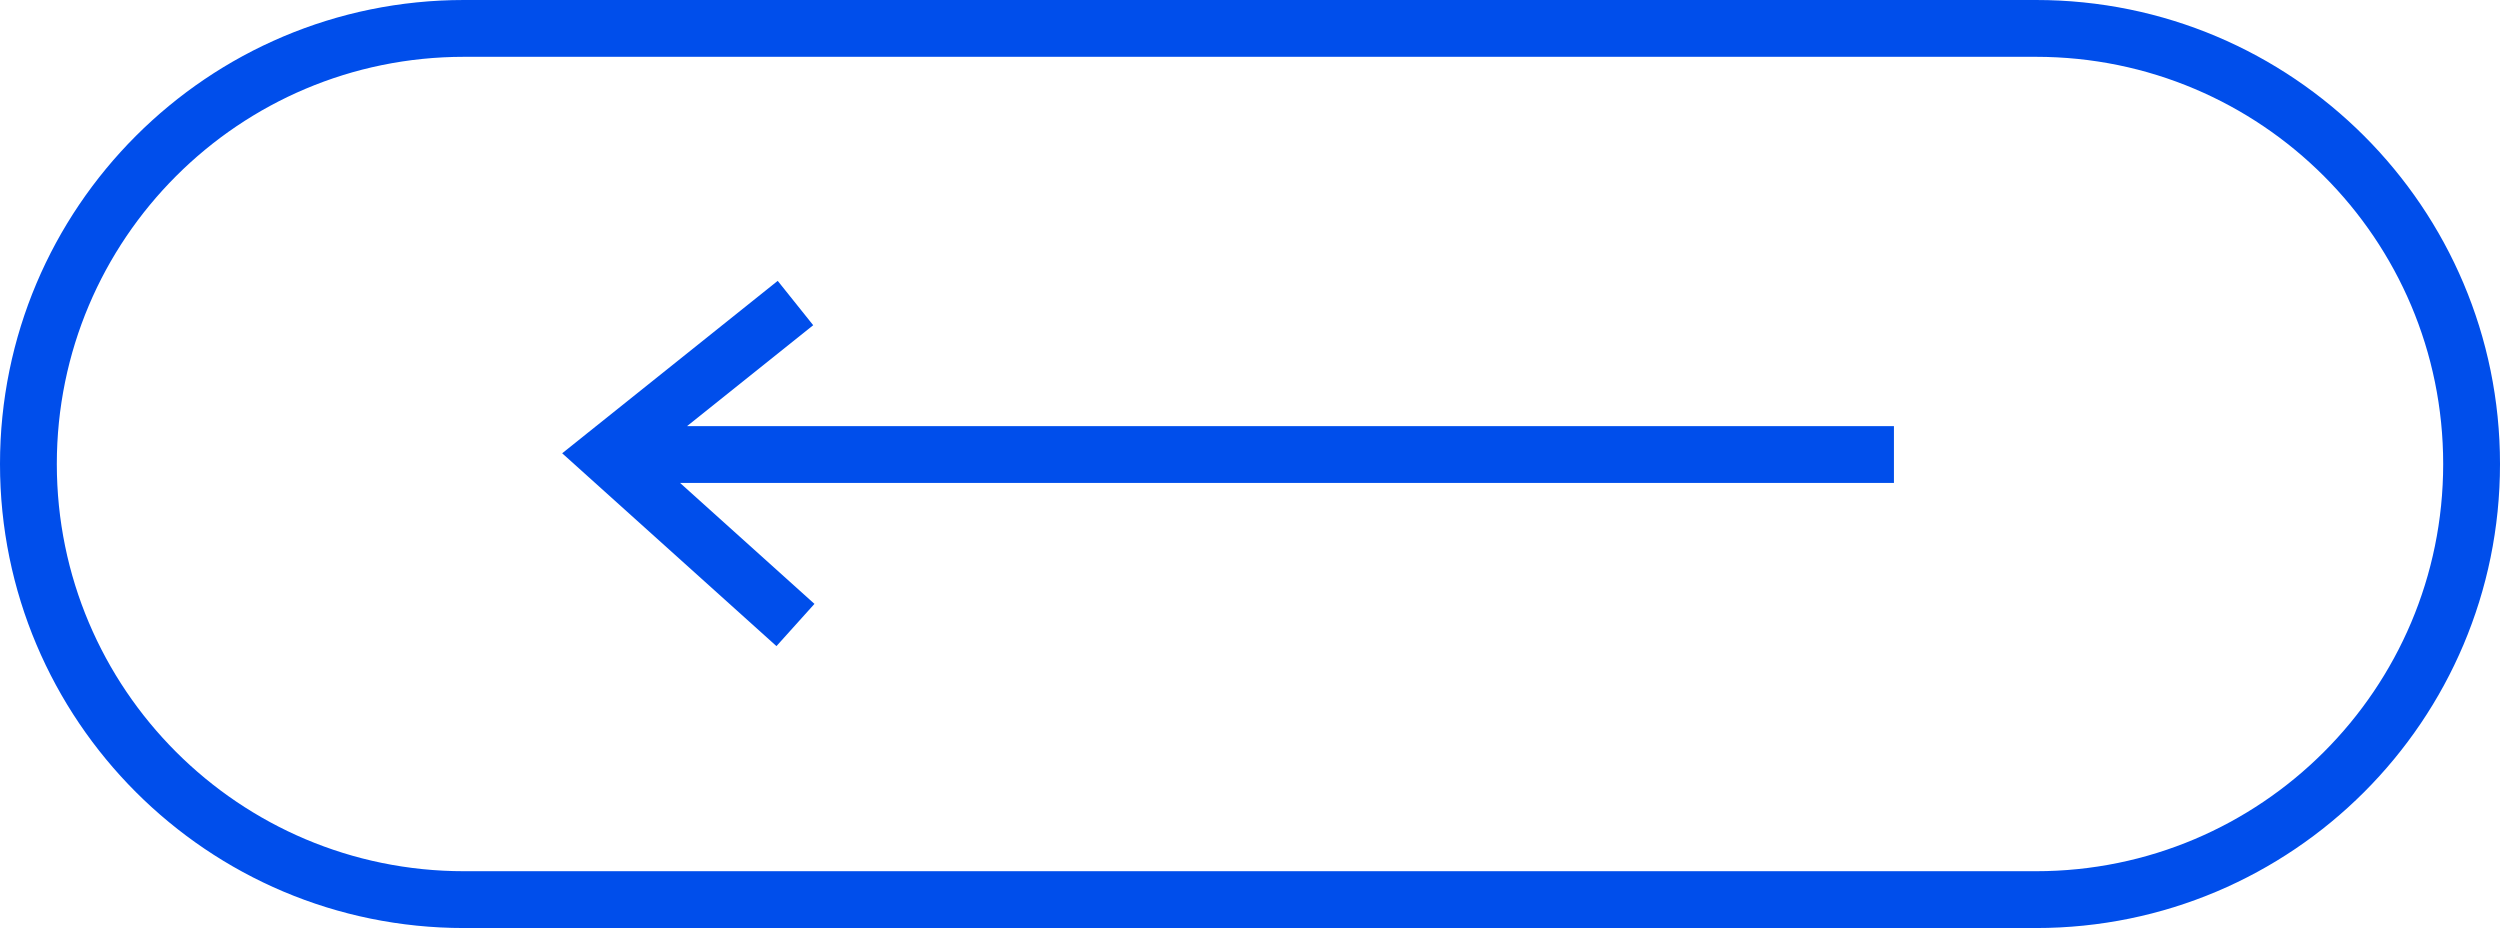
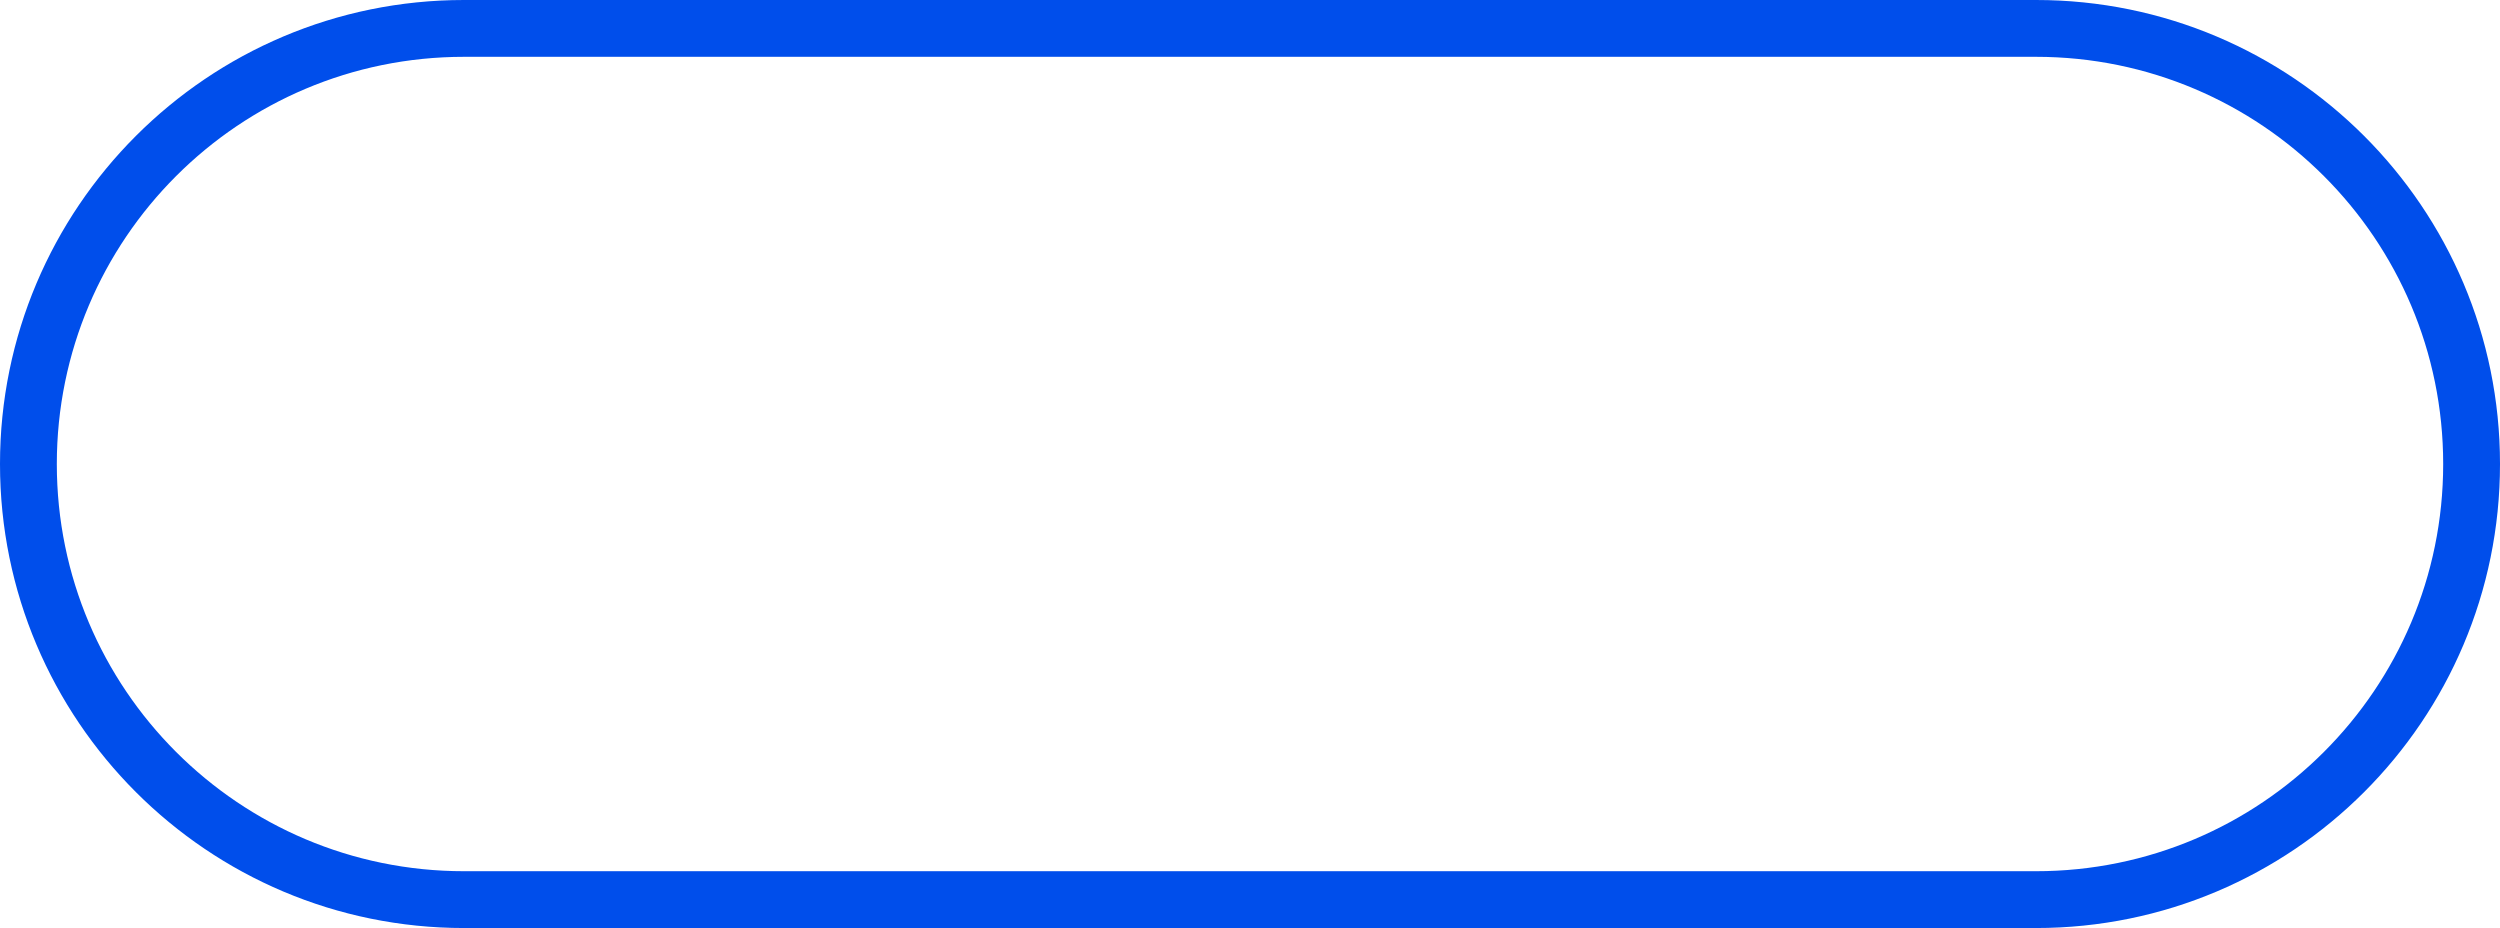
<svg xmlns="http://www.w3.org/2000/svg" width="528" height="196" viewBox="0 0 528 196" fill="none">
  <path fill-rule="evenodd" clip-rule="evenodd" d="M430 12H98C50.504 12 12 50.504 12 98C12 145.496 50.504 184 98 184H430C477.496 184 516 145.496 516 98C516 50.504 477.496 12 430 12ZM98 0C43.876 0 0 43.876 0 98C0 152.124 43.876 196 98 196H430C484.124 196 528 152.124 528 98C528 43.876 484.124 0 430 0H98Z" fill="#004EEB" />
-   <path d="M128 96L124.252 91.315L118.732 95.731L123.986 100.46L128 96ZM400 90L128 90L128 102L400 102L400 90ZM123.986 100.46L163.986 136.46L172.014 127.54L132.014 91.54L123.986 100.46ZM131.748 100.685L171.748 68.685L164.252 59.315L124.252 91.315L131.748 100.685Z" fill="#004EEB" />
</svg>